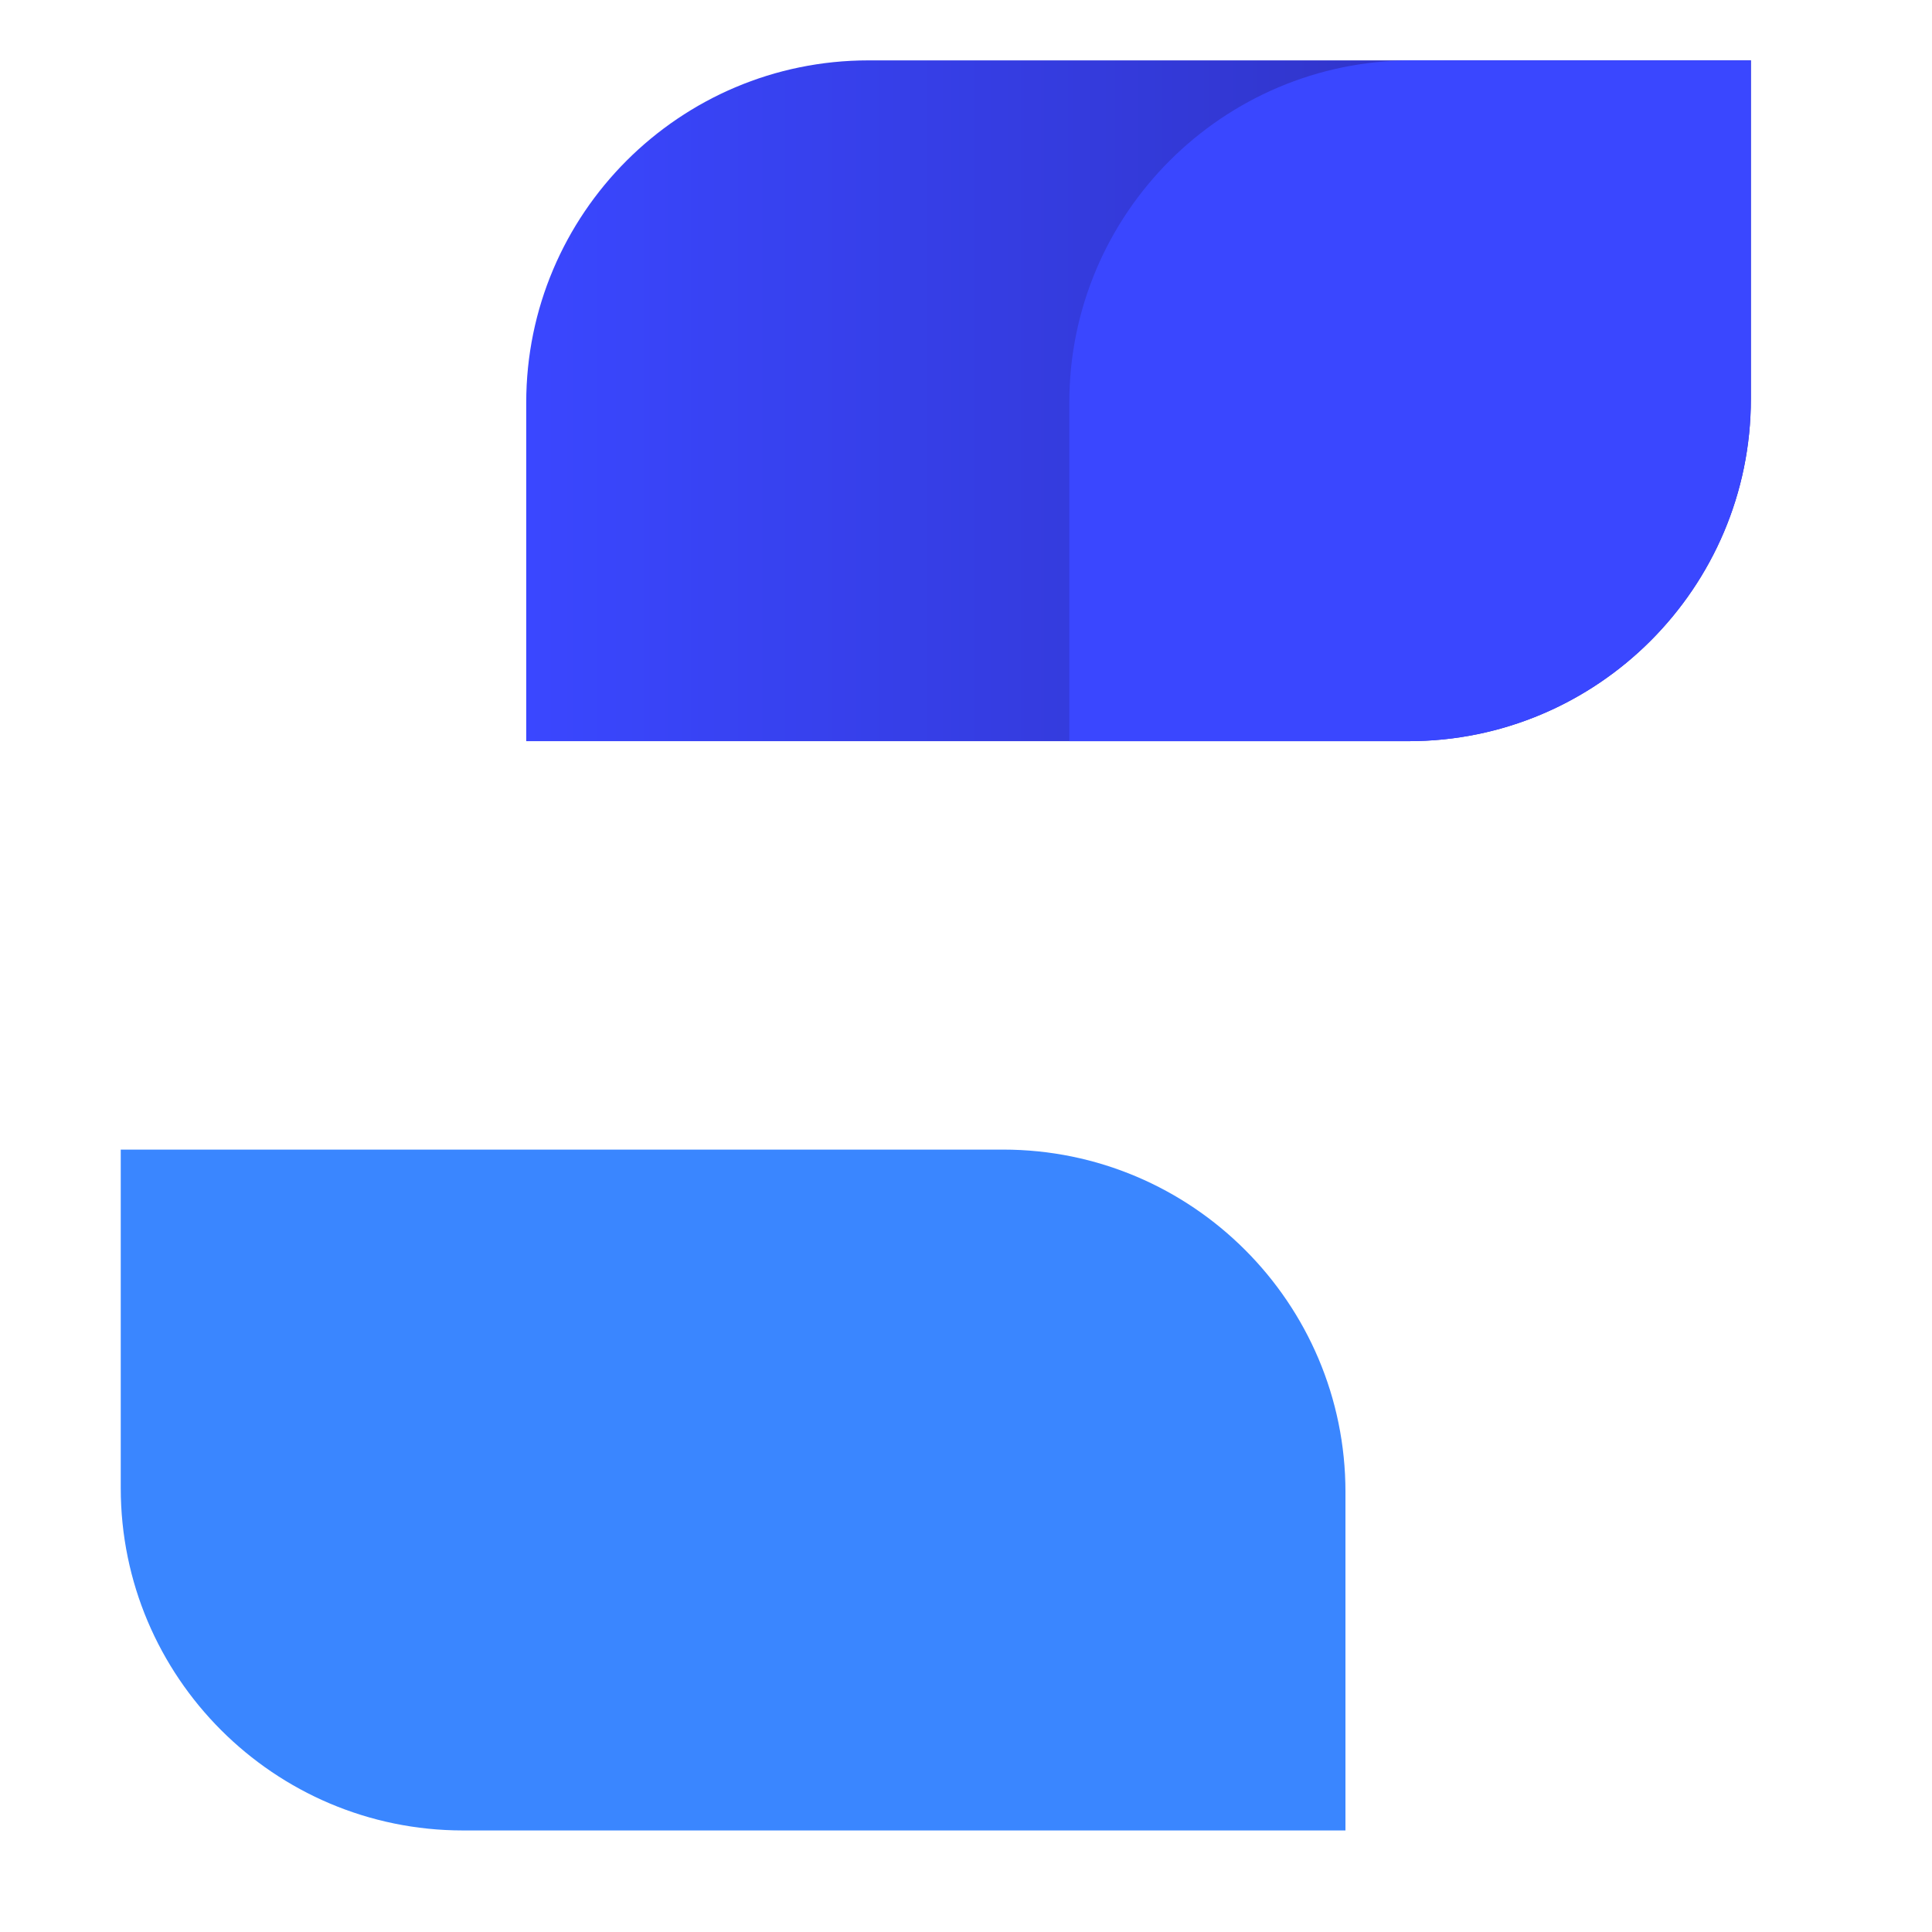
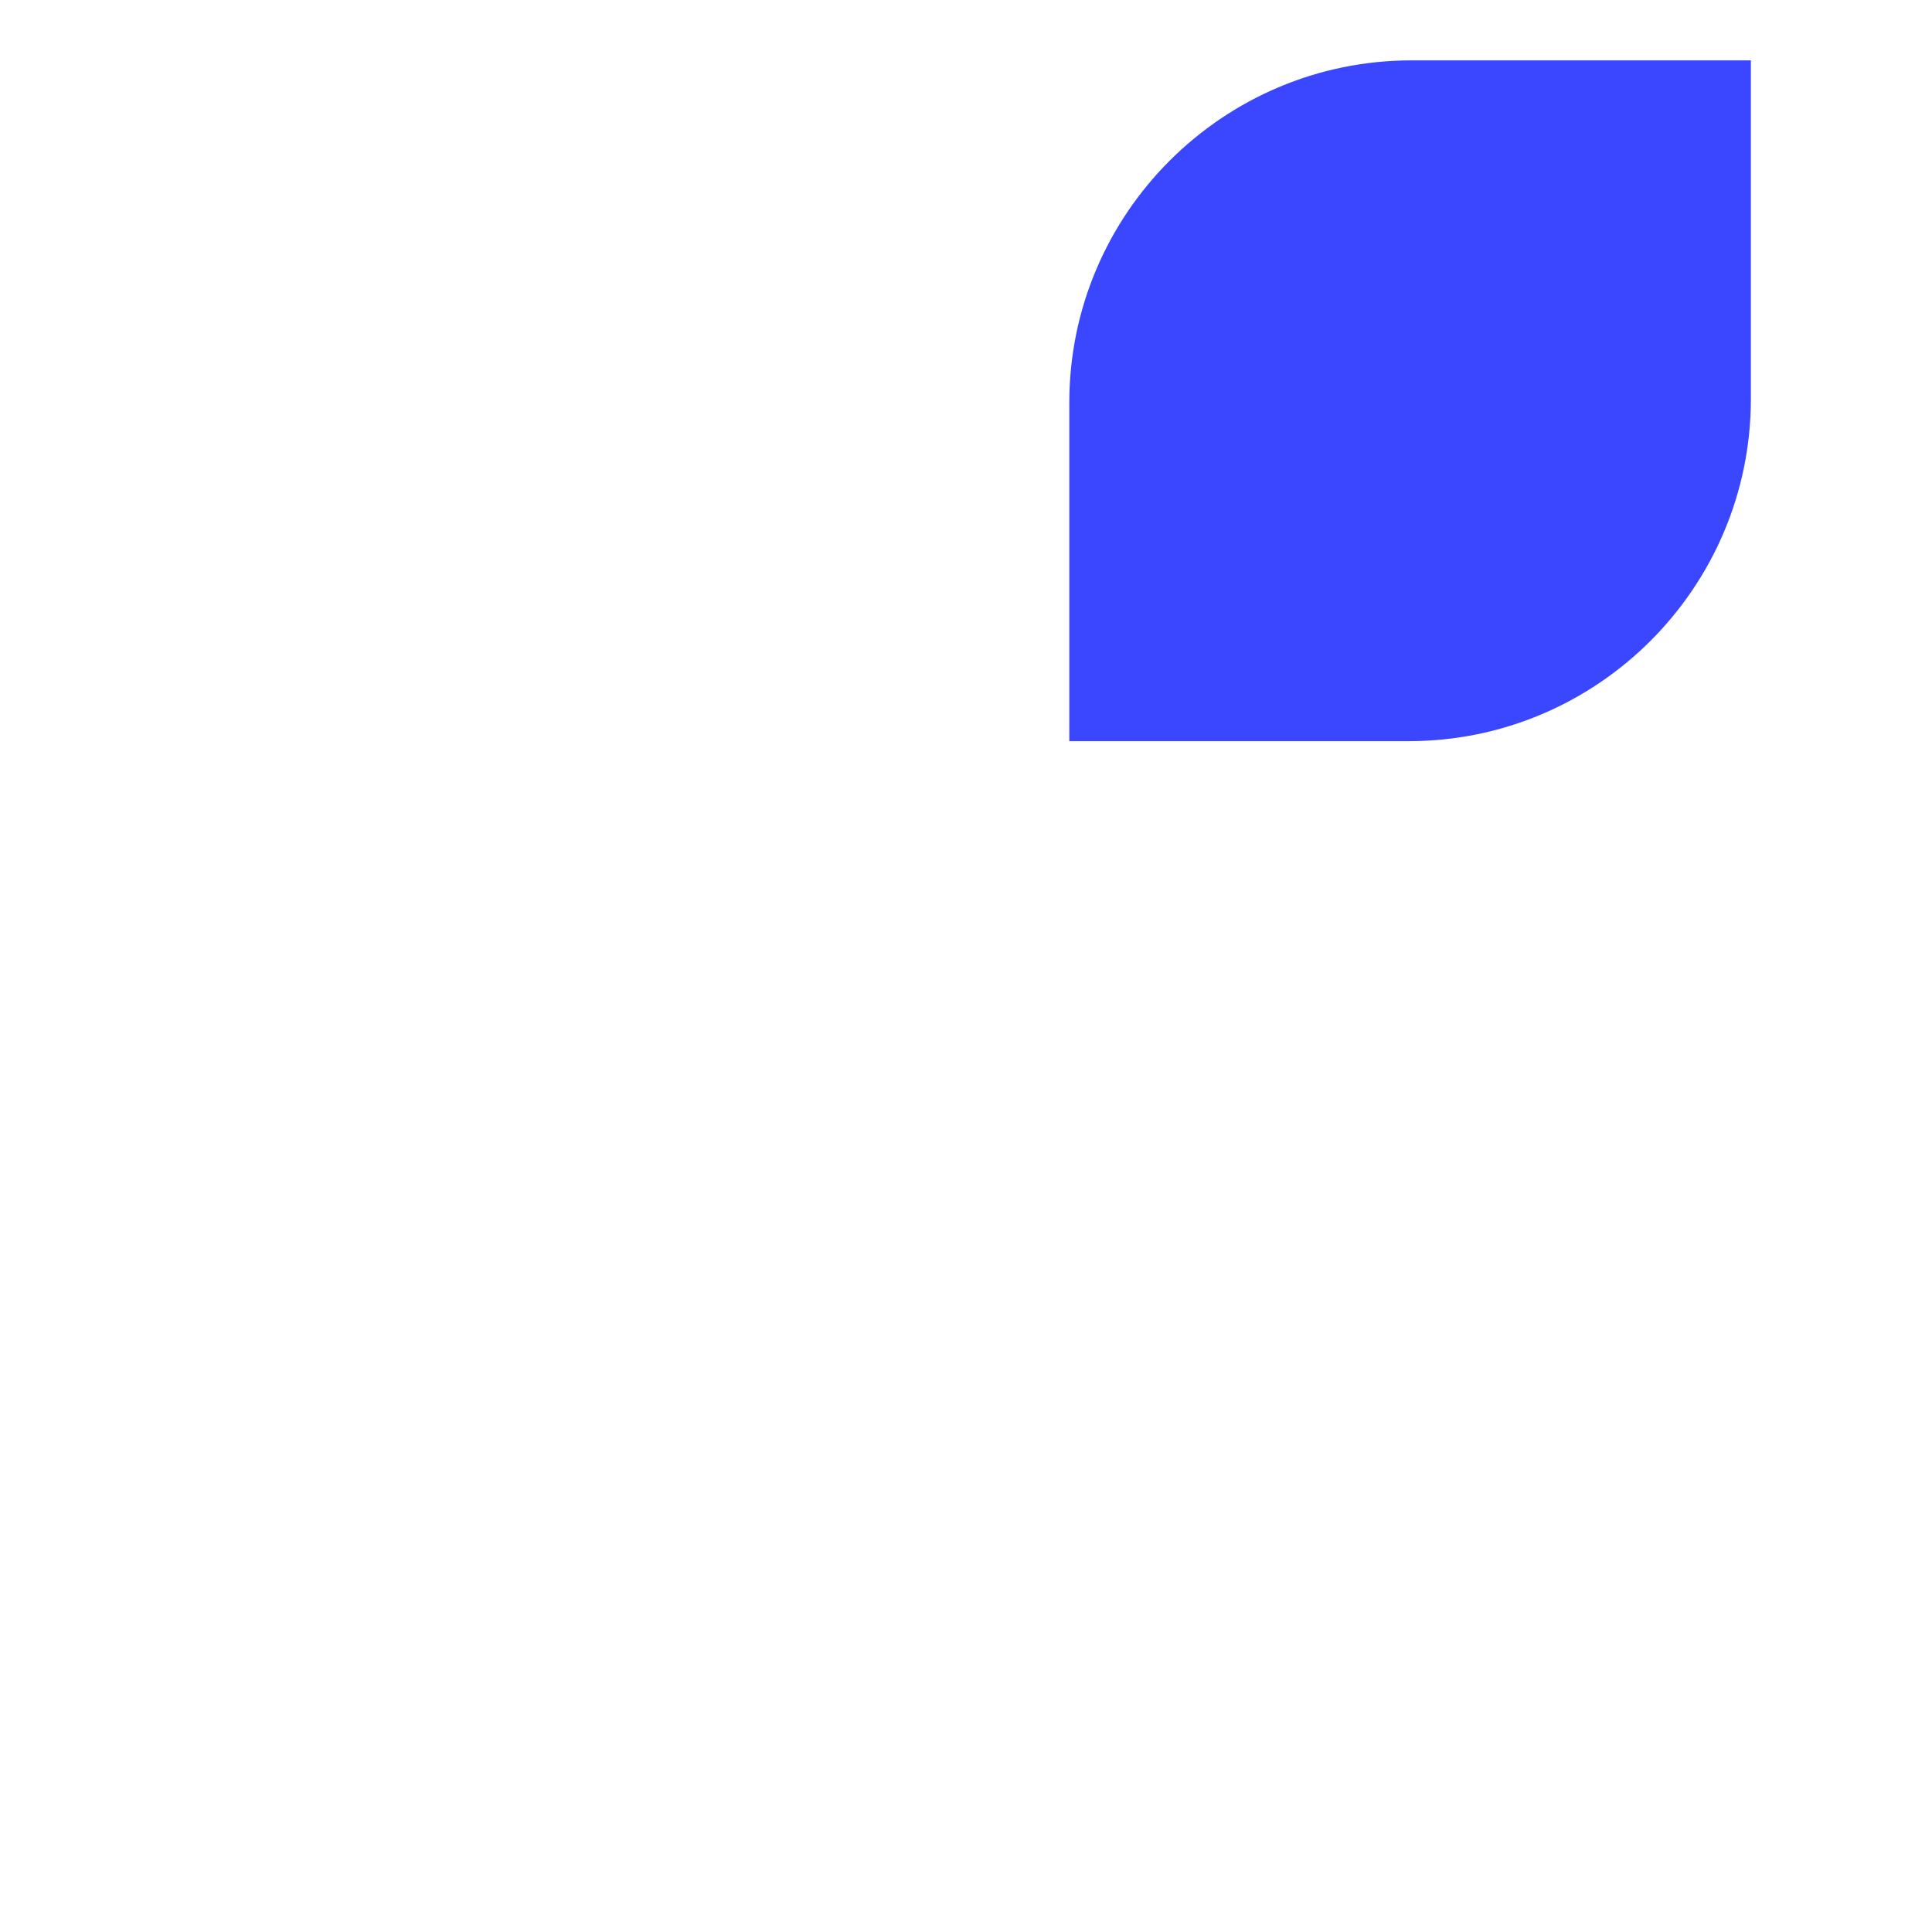
<svg xmlns="http://www.w3.org/2000/svg" width="32" height="32" viewBox="0 0 32 32" fill="none">
-   <path d="M23.331 12.276C26.458 12.276 29 9.734 29 6.607V1H14.385C11.257 1 8.716 3.542 8.716 6.669V12.276H23.331Z" fill="url(#paint0_linear_6863_10338)" />
  <path d="M23.331 12.276C26.458 12.276 29 9.734 29 6.607V1H23.381C20.253 1 17.711 3.542 17.711 6.669V12.276H23.331Z" fill="url(#paint1_linear_6863_10338)" />
-   <path d="M22.285 30.318V24.711C22.285 21.583 19.743 19.041 16.615 19.041H2V24.648C2 27.776 4.542 30.318 7.669 30.318H22.285Z" fill="#3A86FF" />
  <defs>
    <linearGradient id="paint0_linear_6863_10338" x1="8.716" y1="6.644" x2="29" y2="6.644" gradientUnits="userSpaceOnUse">
      <stop stop-color="#3A47FF" />
      <stop offset="1" stop-color="#2D2DB4" />
    </linearGradient>
    <linearGradient id="paint1_linear_6863_10338" x1="17.711" y1="6.644" x2="-49.895" y2="6.644" gradientUnits="userSpaceOnUse">
      <stop stop-color="#3A47FF" />
      <stop offset="1" stop-color="#2D2DB4" />
    </linearGradient>
  </defs>
</svg>